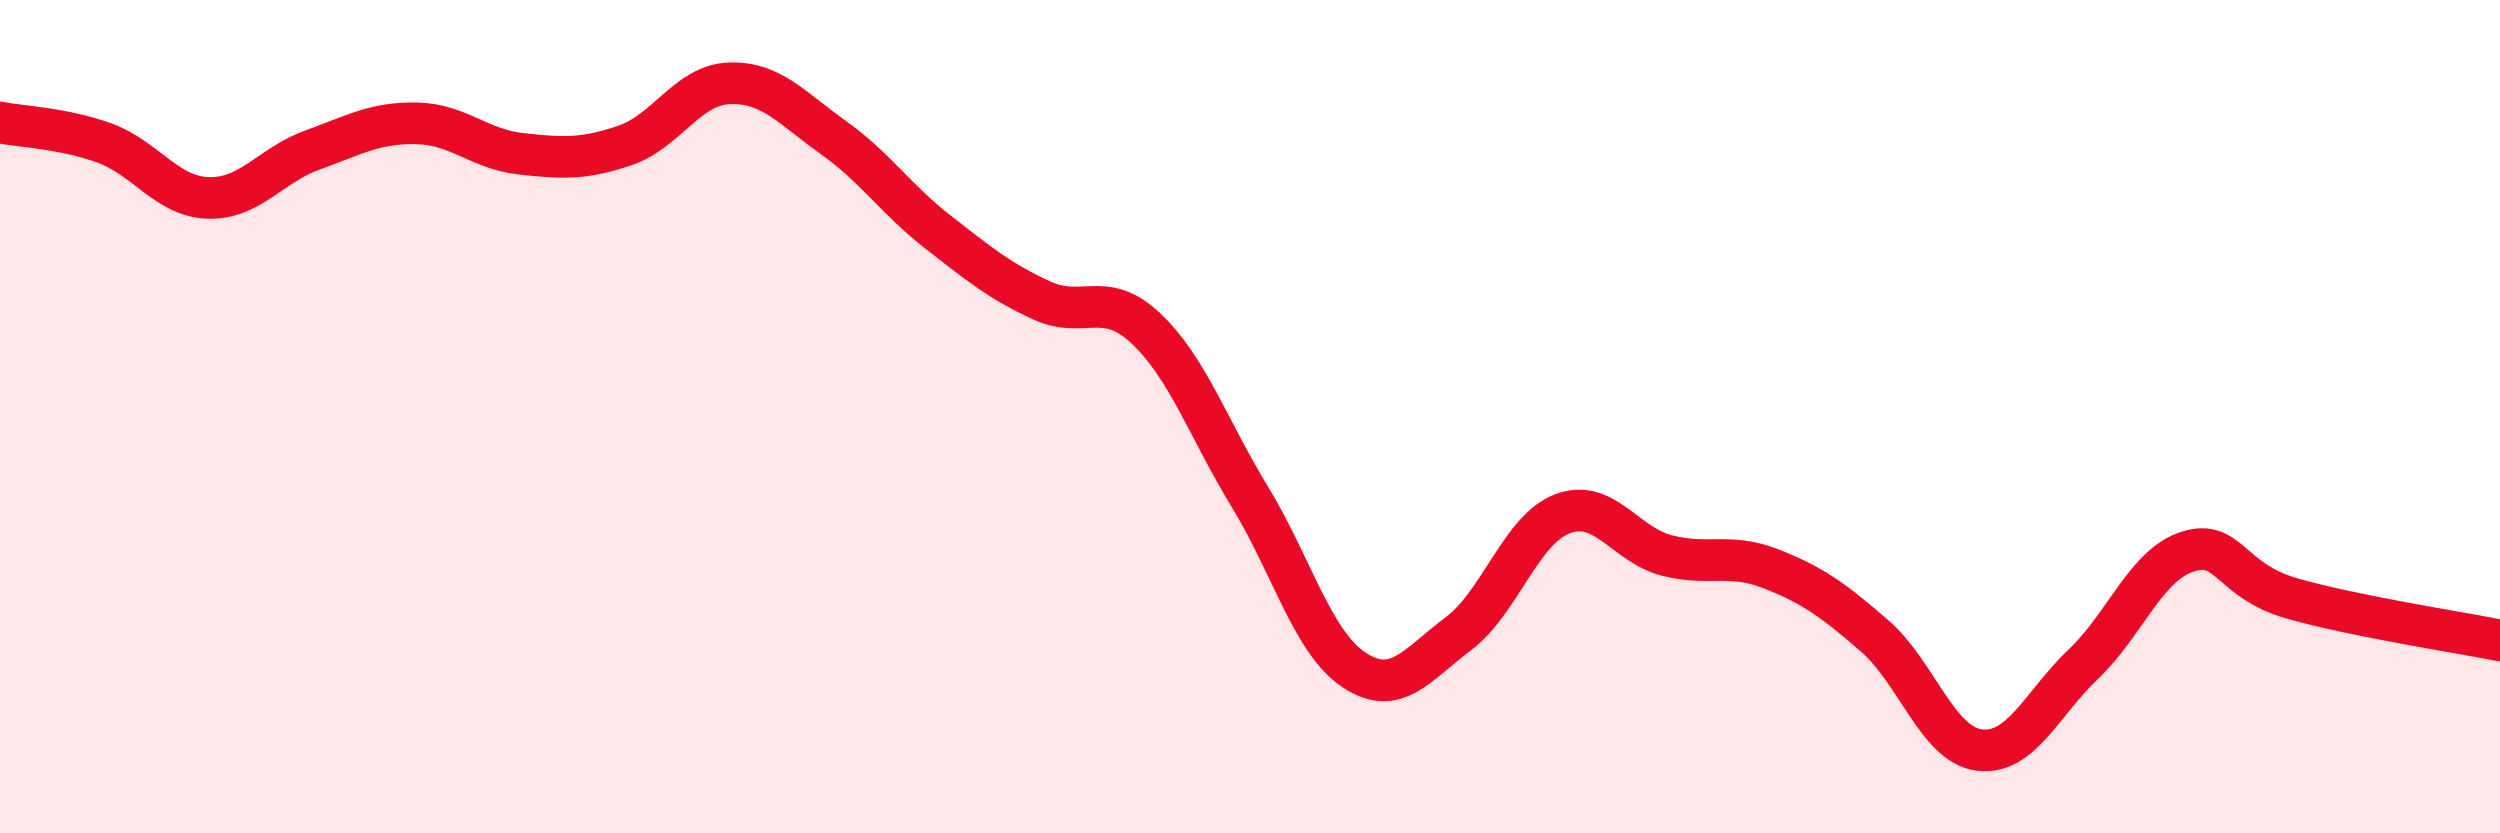
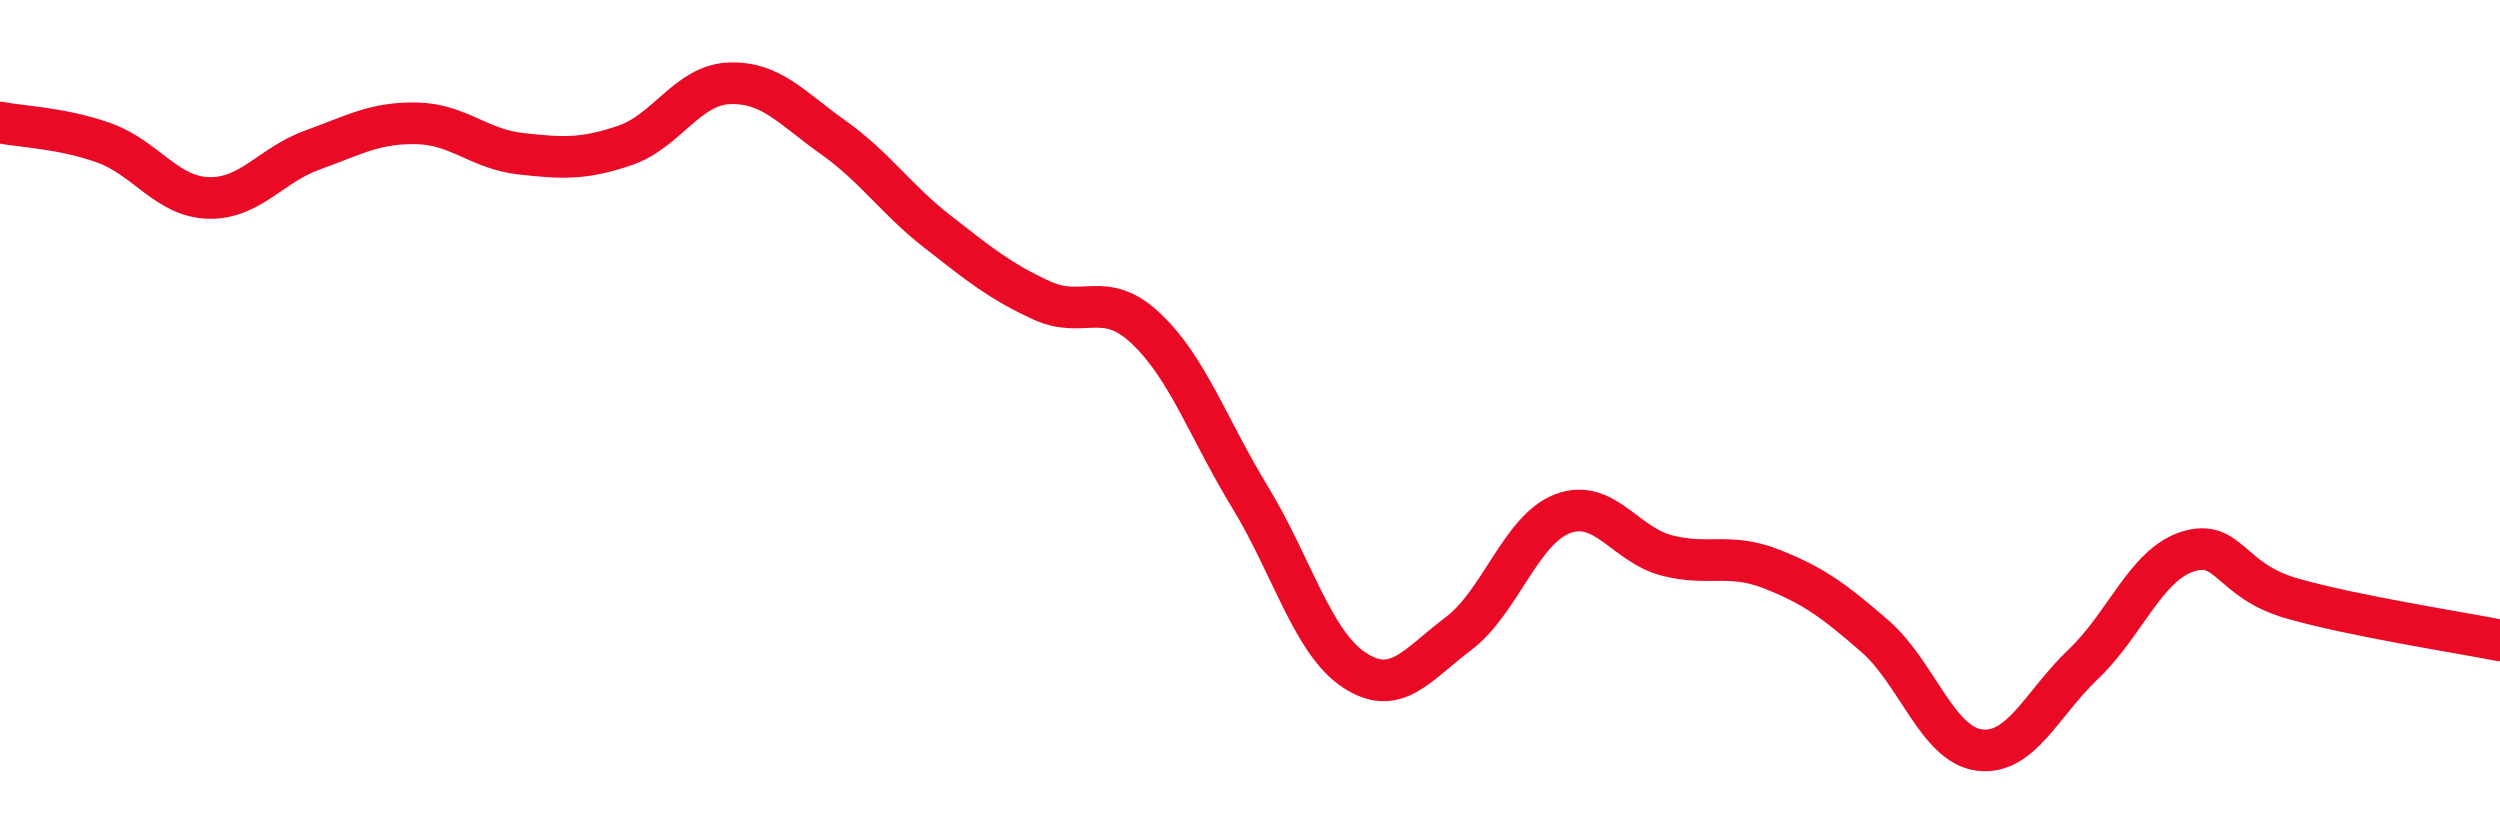
<svg xmlns="http://www.w3.org/2000/svg" width="60" height="20" viewBox="0 0 60 20">
-   <path d="M 0,2.94 C 0.5,3.04 1.5,3.07 2.5,3.43 C 3.5,3.79 4,4.72 5,4.75 C 6,4.78 6.5,3.96 7.5,3.6 C 8.5,3.24 9,2.94 10,2.96 C 11,2.98 11.5,3.58 12.5,3.69 C 13.5,3.8 14,3.83 15,3.49 C 16,3.15 16.5,2.04 17.5,2 C 18.5,1.96 19,2.59 20,3.3 C 21,4.01 21.5,4.78 22.5,5.56 C 23.5,6.34 24,6.75 25,7.21 C 26,7.67 26.5,6.94 27.5,7.88 C 28.5,8.82 29,10.29 30,11.93 C 31,13.57 31.5,15.42 32.5,16.08 C 33.5,16.74 34,15.96 35,15.21 C 36,14.46 36.5,12.71 37.5,12.33 C 38.5,11.95 39,13.07 40,13.33 C 41,13.59 41.5,13.26 42.5,13.65 C 43.5,14.04 44,14.4 45,15.27 C 46,16.14 46.5,17.87 47.5,18 C 48.5,18.13 49,16.89 50,15.94 C 51,14.99 51.5,13.56 52.5,13.24 C 53.5,12.92 53.5,13.93 55,14.36 C 56.5,14.79 59,15.17 60,15.37L60 20L0 20Z" fill="#EB0A25" opacity="0.1" stroke-linecap="round" stroke-linejoin="round" />
  <path d="M 0,2.94 C 0.5,3.04 1.5,3.07 2.5,3.43 C 3.5,3.79 4,4.72 5,4.75 C 6,4.78 6.5,3.96 7.5,3.6 C 8.5,3.24 9,2.94 10,2.96 C 11,2.98 11.5,3.58 12.5,3.69 C 13.5,3.8 14,3.83 15,3.49 C 16,3.15 16.5,2.04 17.5,2 C 18.5,1.96 19,2.59 20,3.3 C 21,4.01 21.5,4.78 22.5,5.56 C 23.5,6.34 24,6.75 25,7.21 C 26,7.67 26.5,6.94 27.5,7.88 C 28.5,8.82 29,10.29 30,11.93 C 31,13.57 31.5,15.42 32.5,16.08 C 33.5,16.74 34,15.96 35,15.21 C 36,14.46 36.5,12.71 37.5,12.33 C 38.5,11.95 39,13.07 40,13.33 C 41,13.59 41.5,13.26 42.5,13.65 C 43.5,14.04 44,14.4 45,15.27 C 46,16.14 46.5,17.87 47.5,18 C 48.5,18.13 49,16.89 50,15.94 C 51,14.99 51.5,13.56 52.5,13.24 C 53.5,12.92 53.5,13.93 55,14.36 C 56.5,14.79 59,15.17 60,15.37" stroke="#EB0A25" stroke-width="1" fill="none" stroke-linecap="round" stroke-linejoin="round" />
</svg>